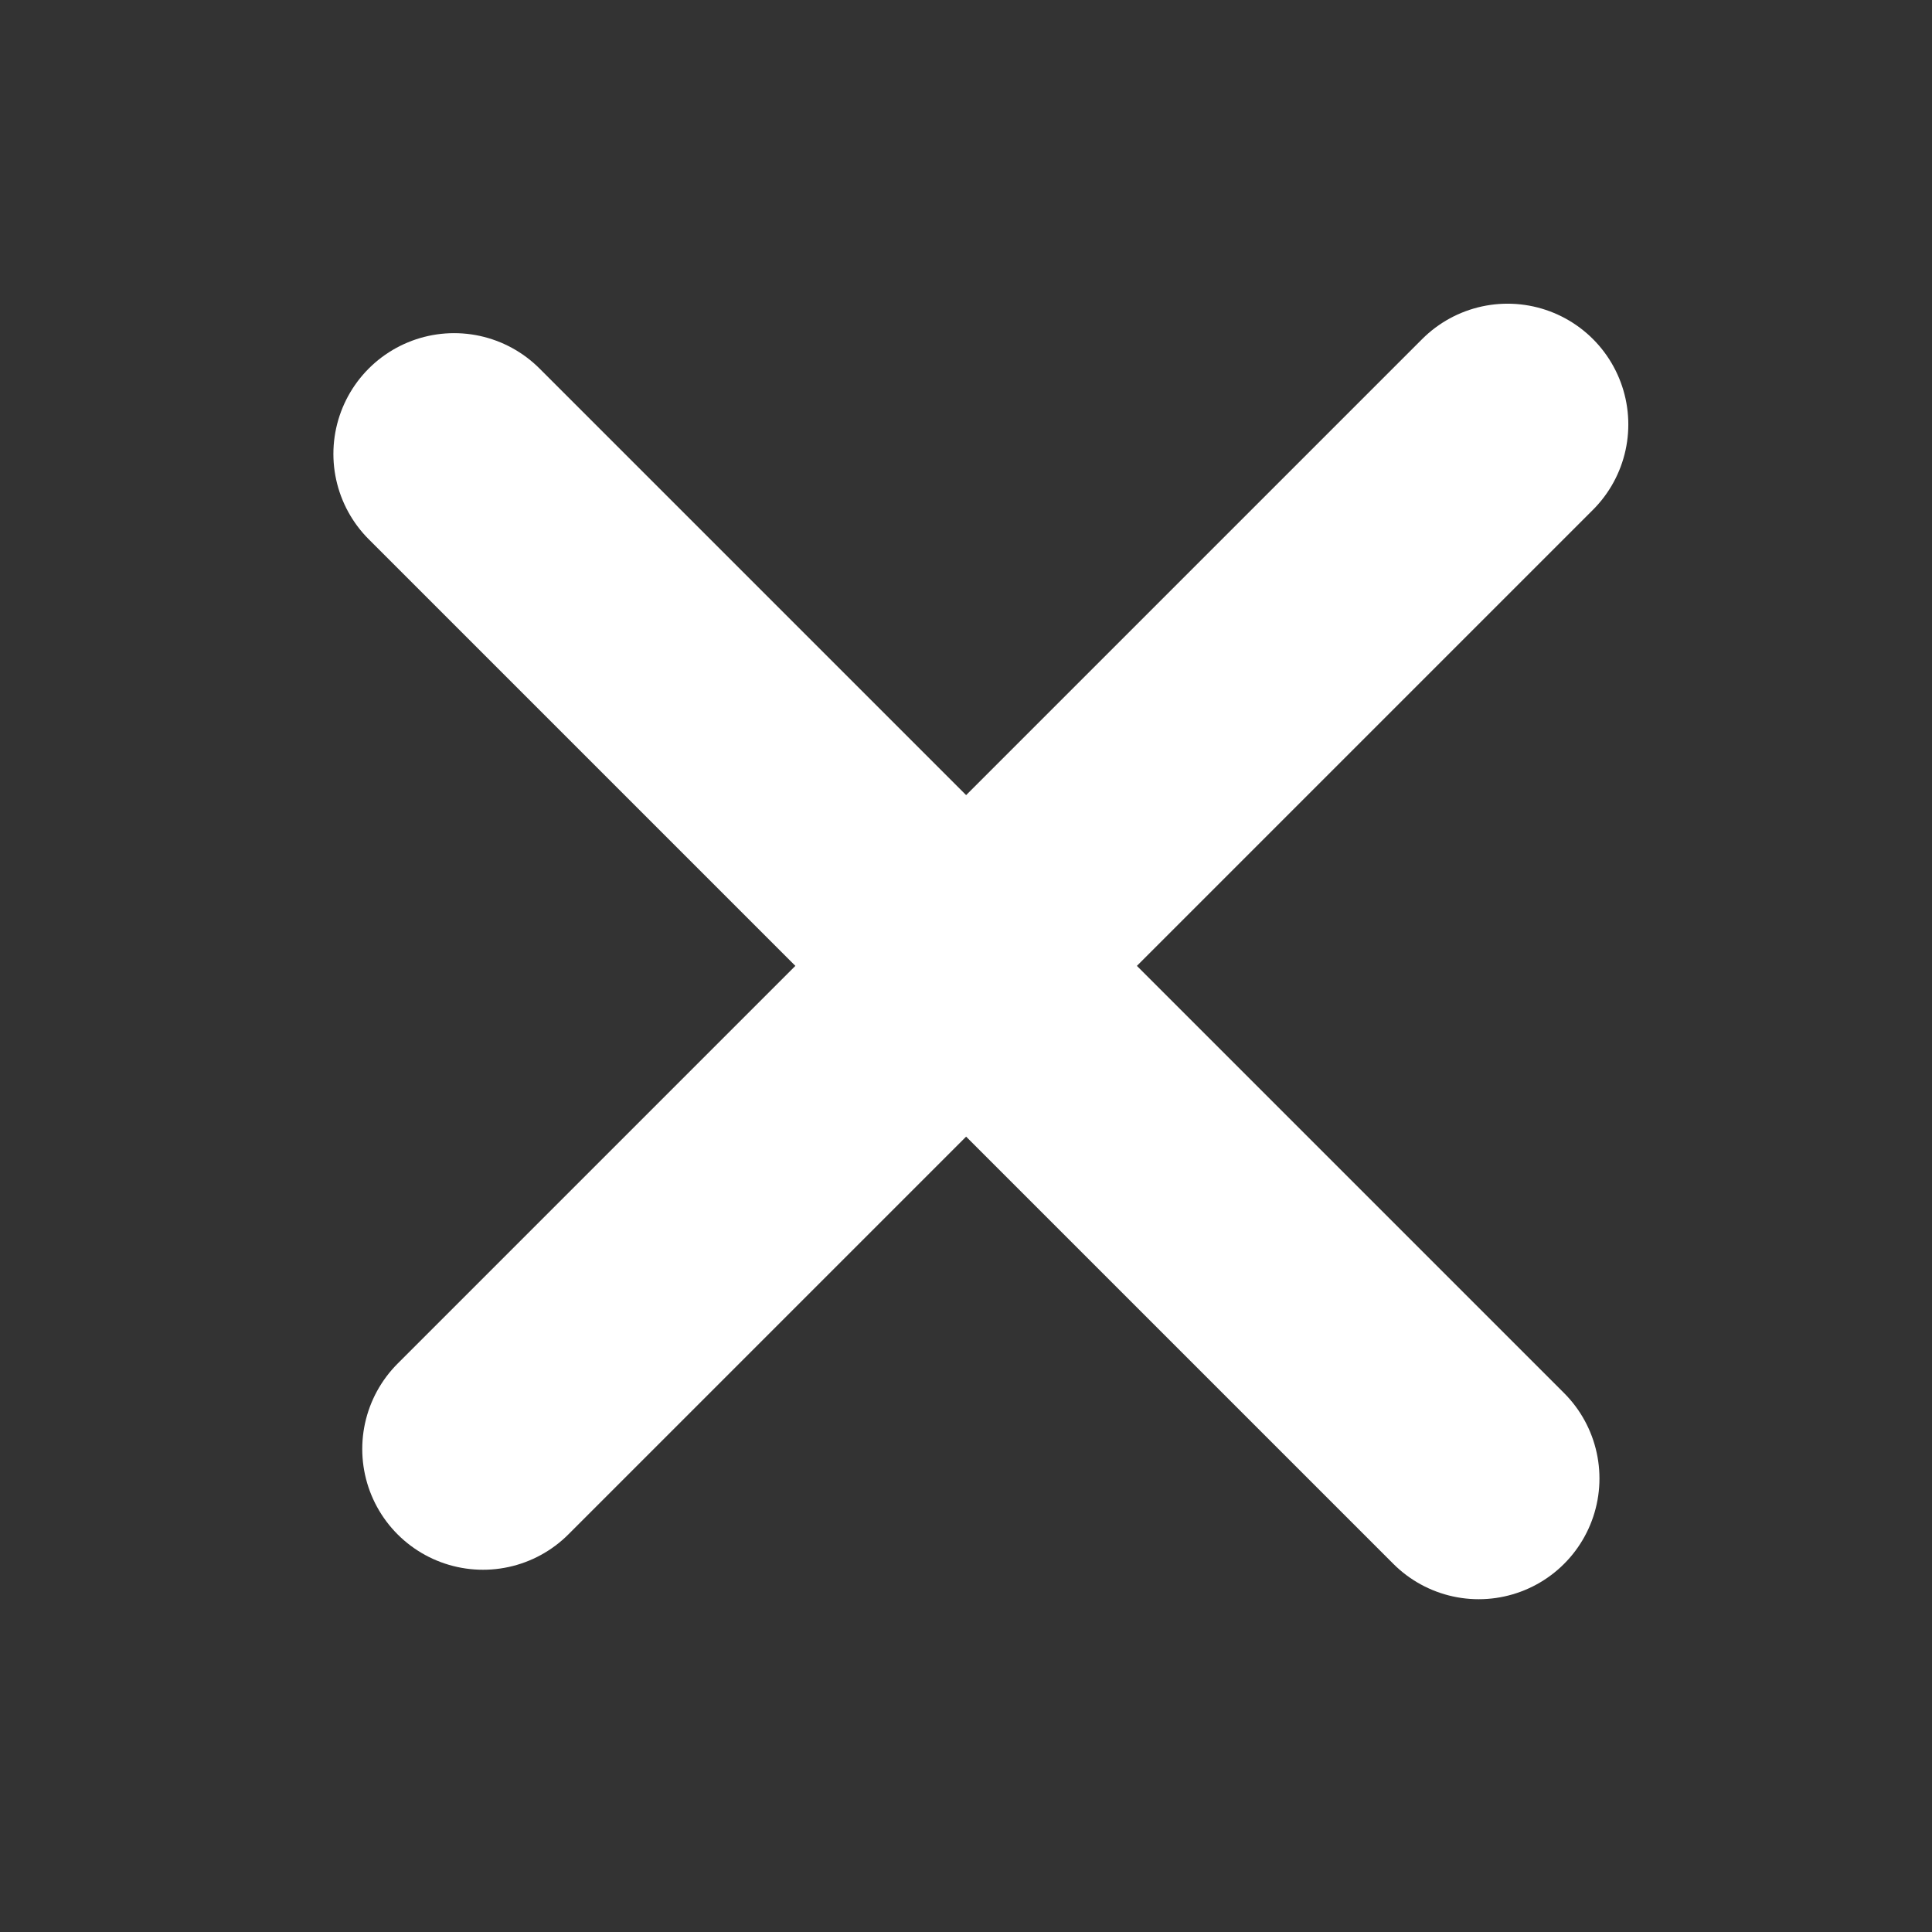
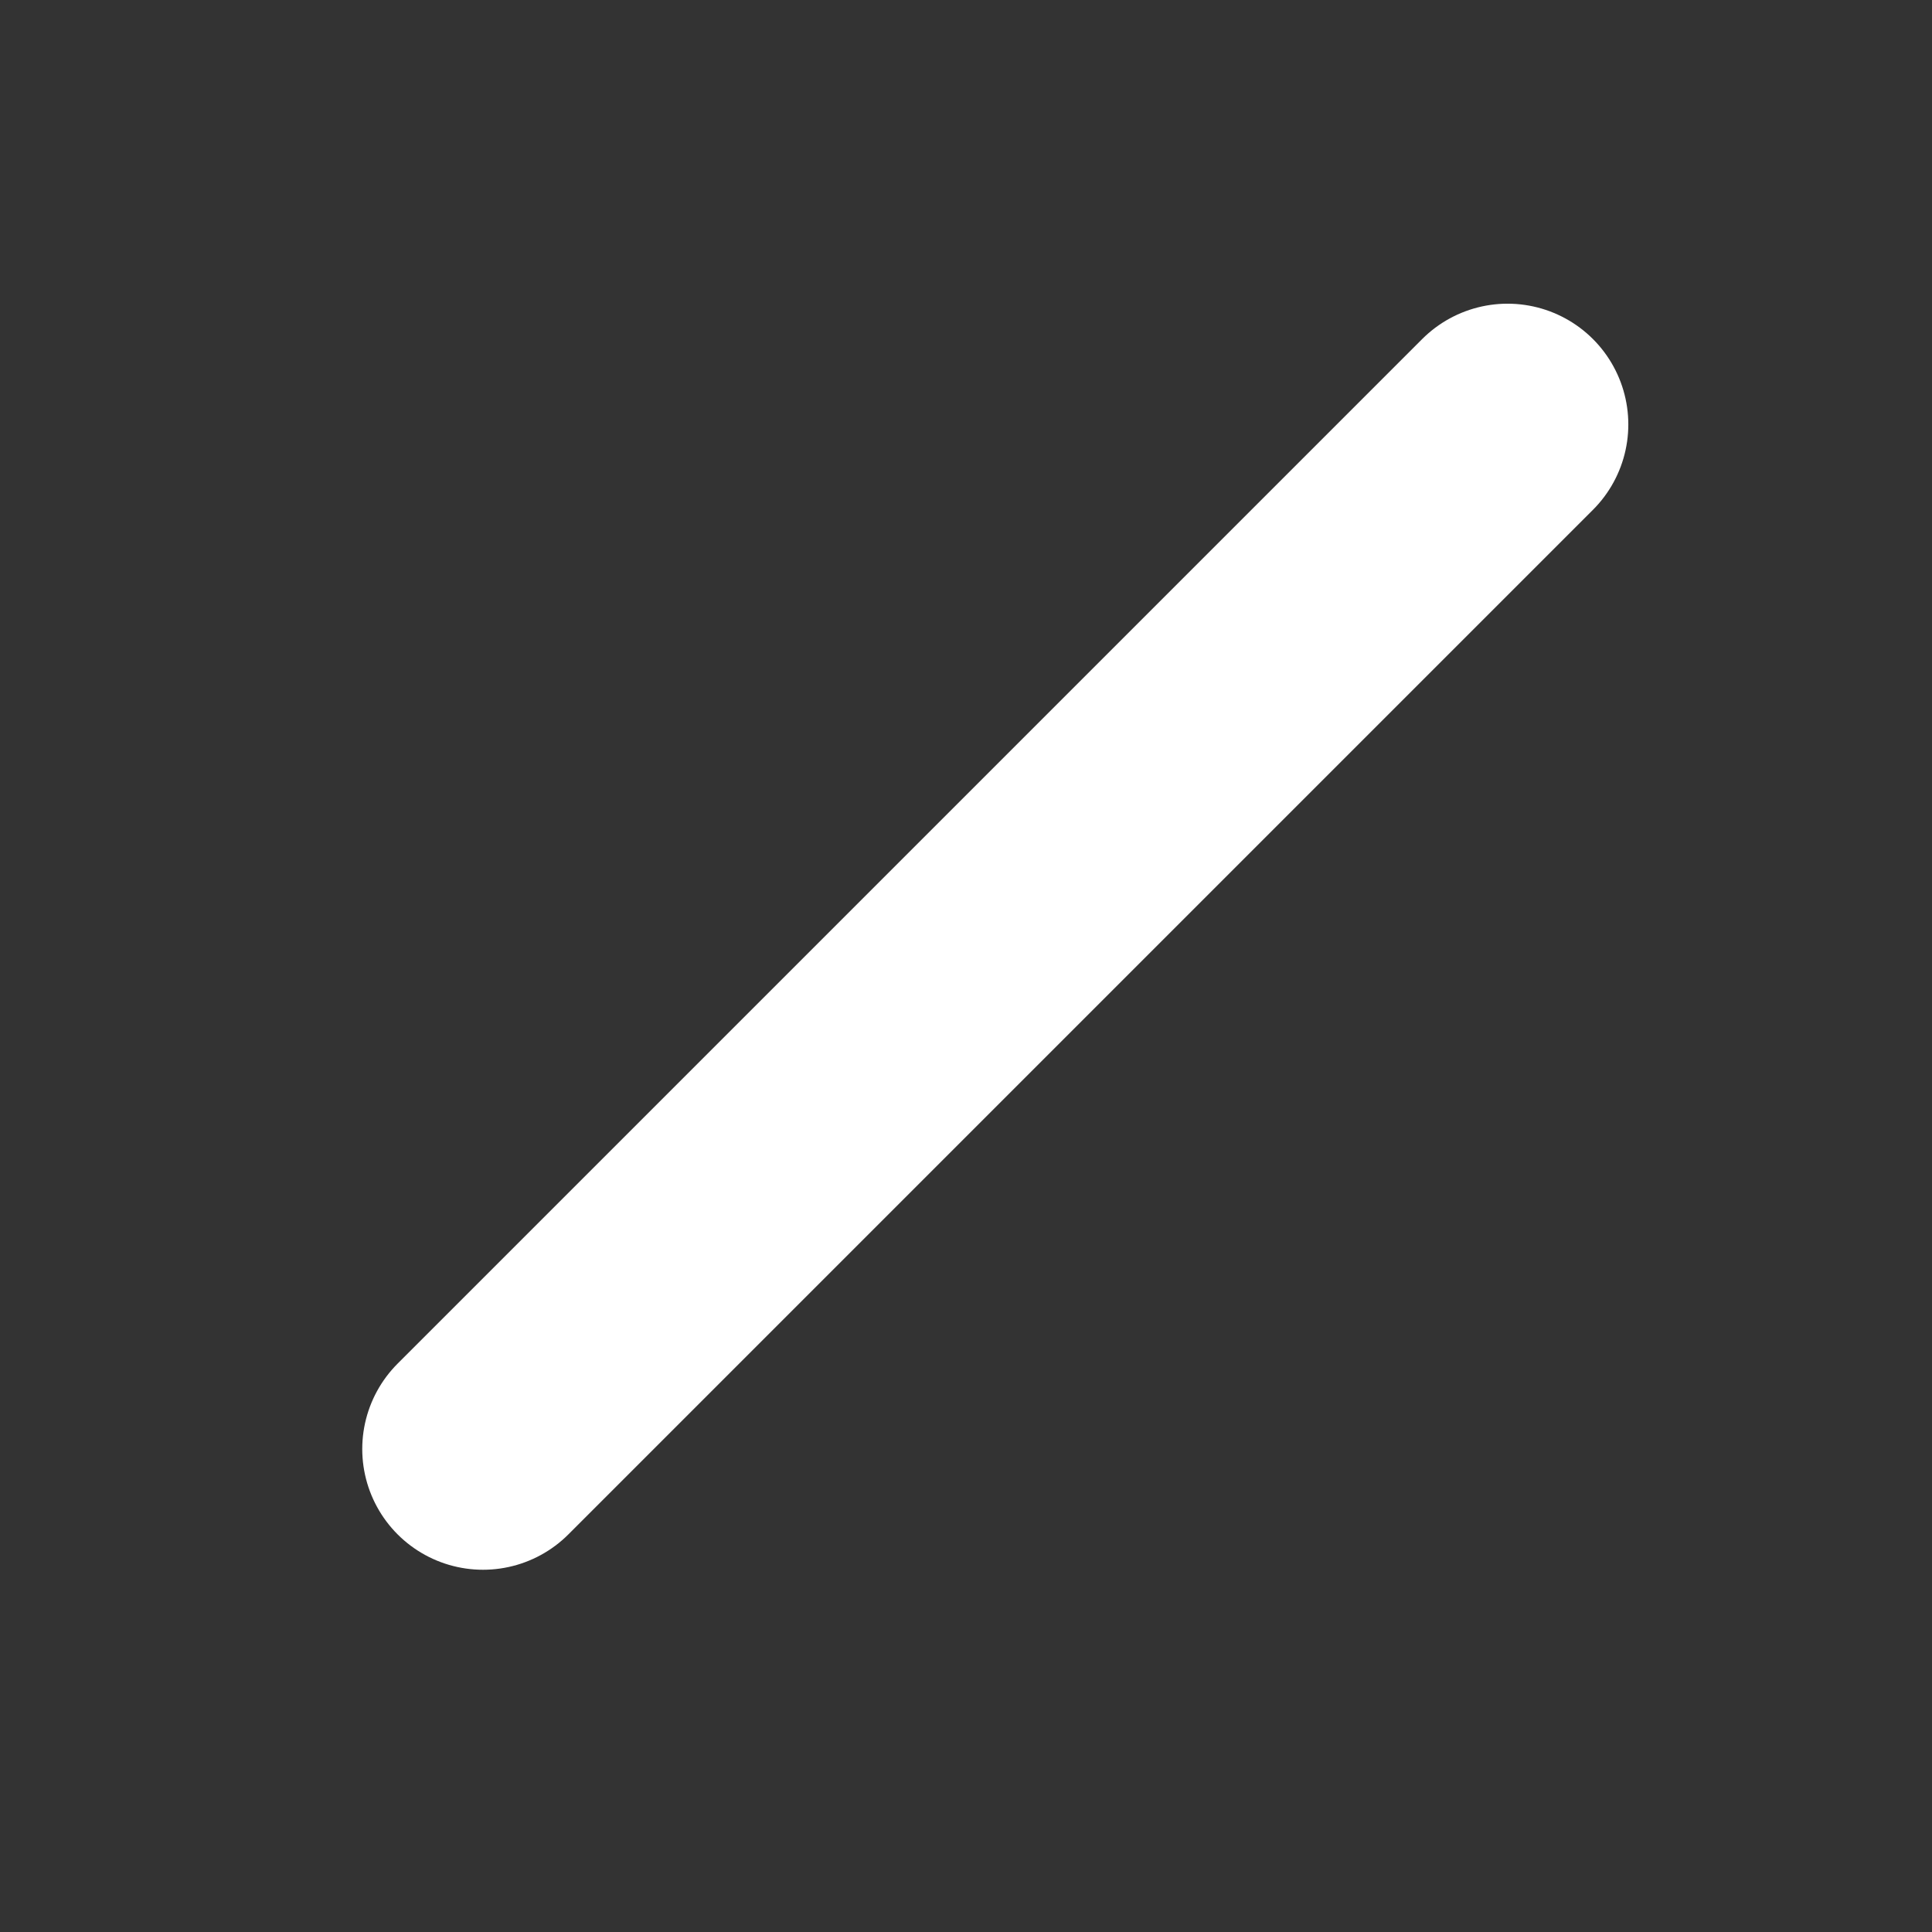
<svg xmlns="http://www.w3.org/2000/svg" width="16" height="16" viewBox="0 0 16 16" fill="none">
  <rect x="0" y="0" width="16" height="16" fill="#333333" stroke="none" />
-   <path d="M3.761 3.759L12.246 12.244" stroke="#fff" stroke-width="2" stroke-linecap="round" stroke-linejoin="round" />
  <path d="M4 12L12.485 3.515" stroke="#fff" stroke-width="2" stroke-linecap="round" stroke-linejoin="round" />
</svg>